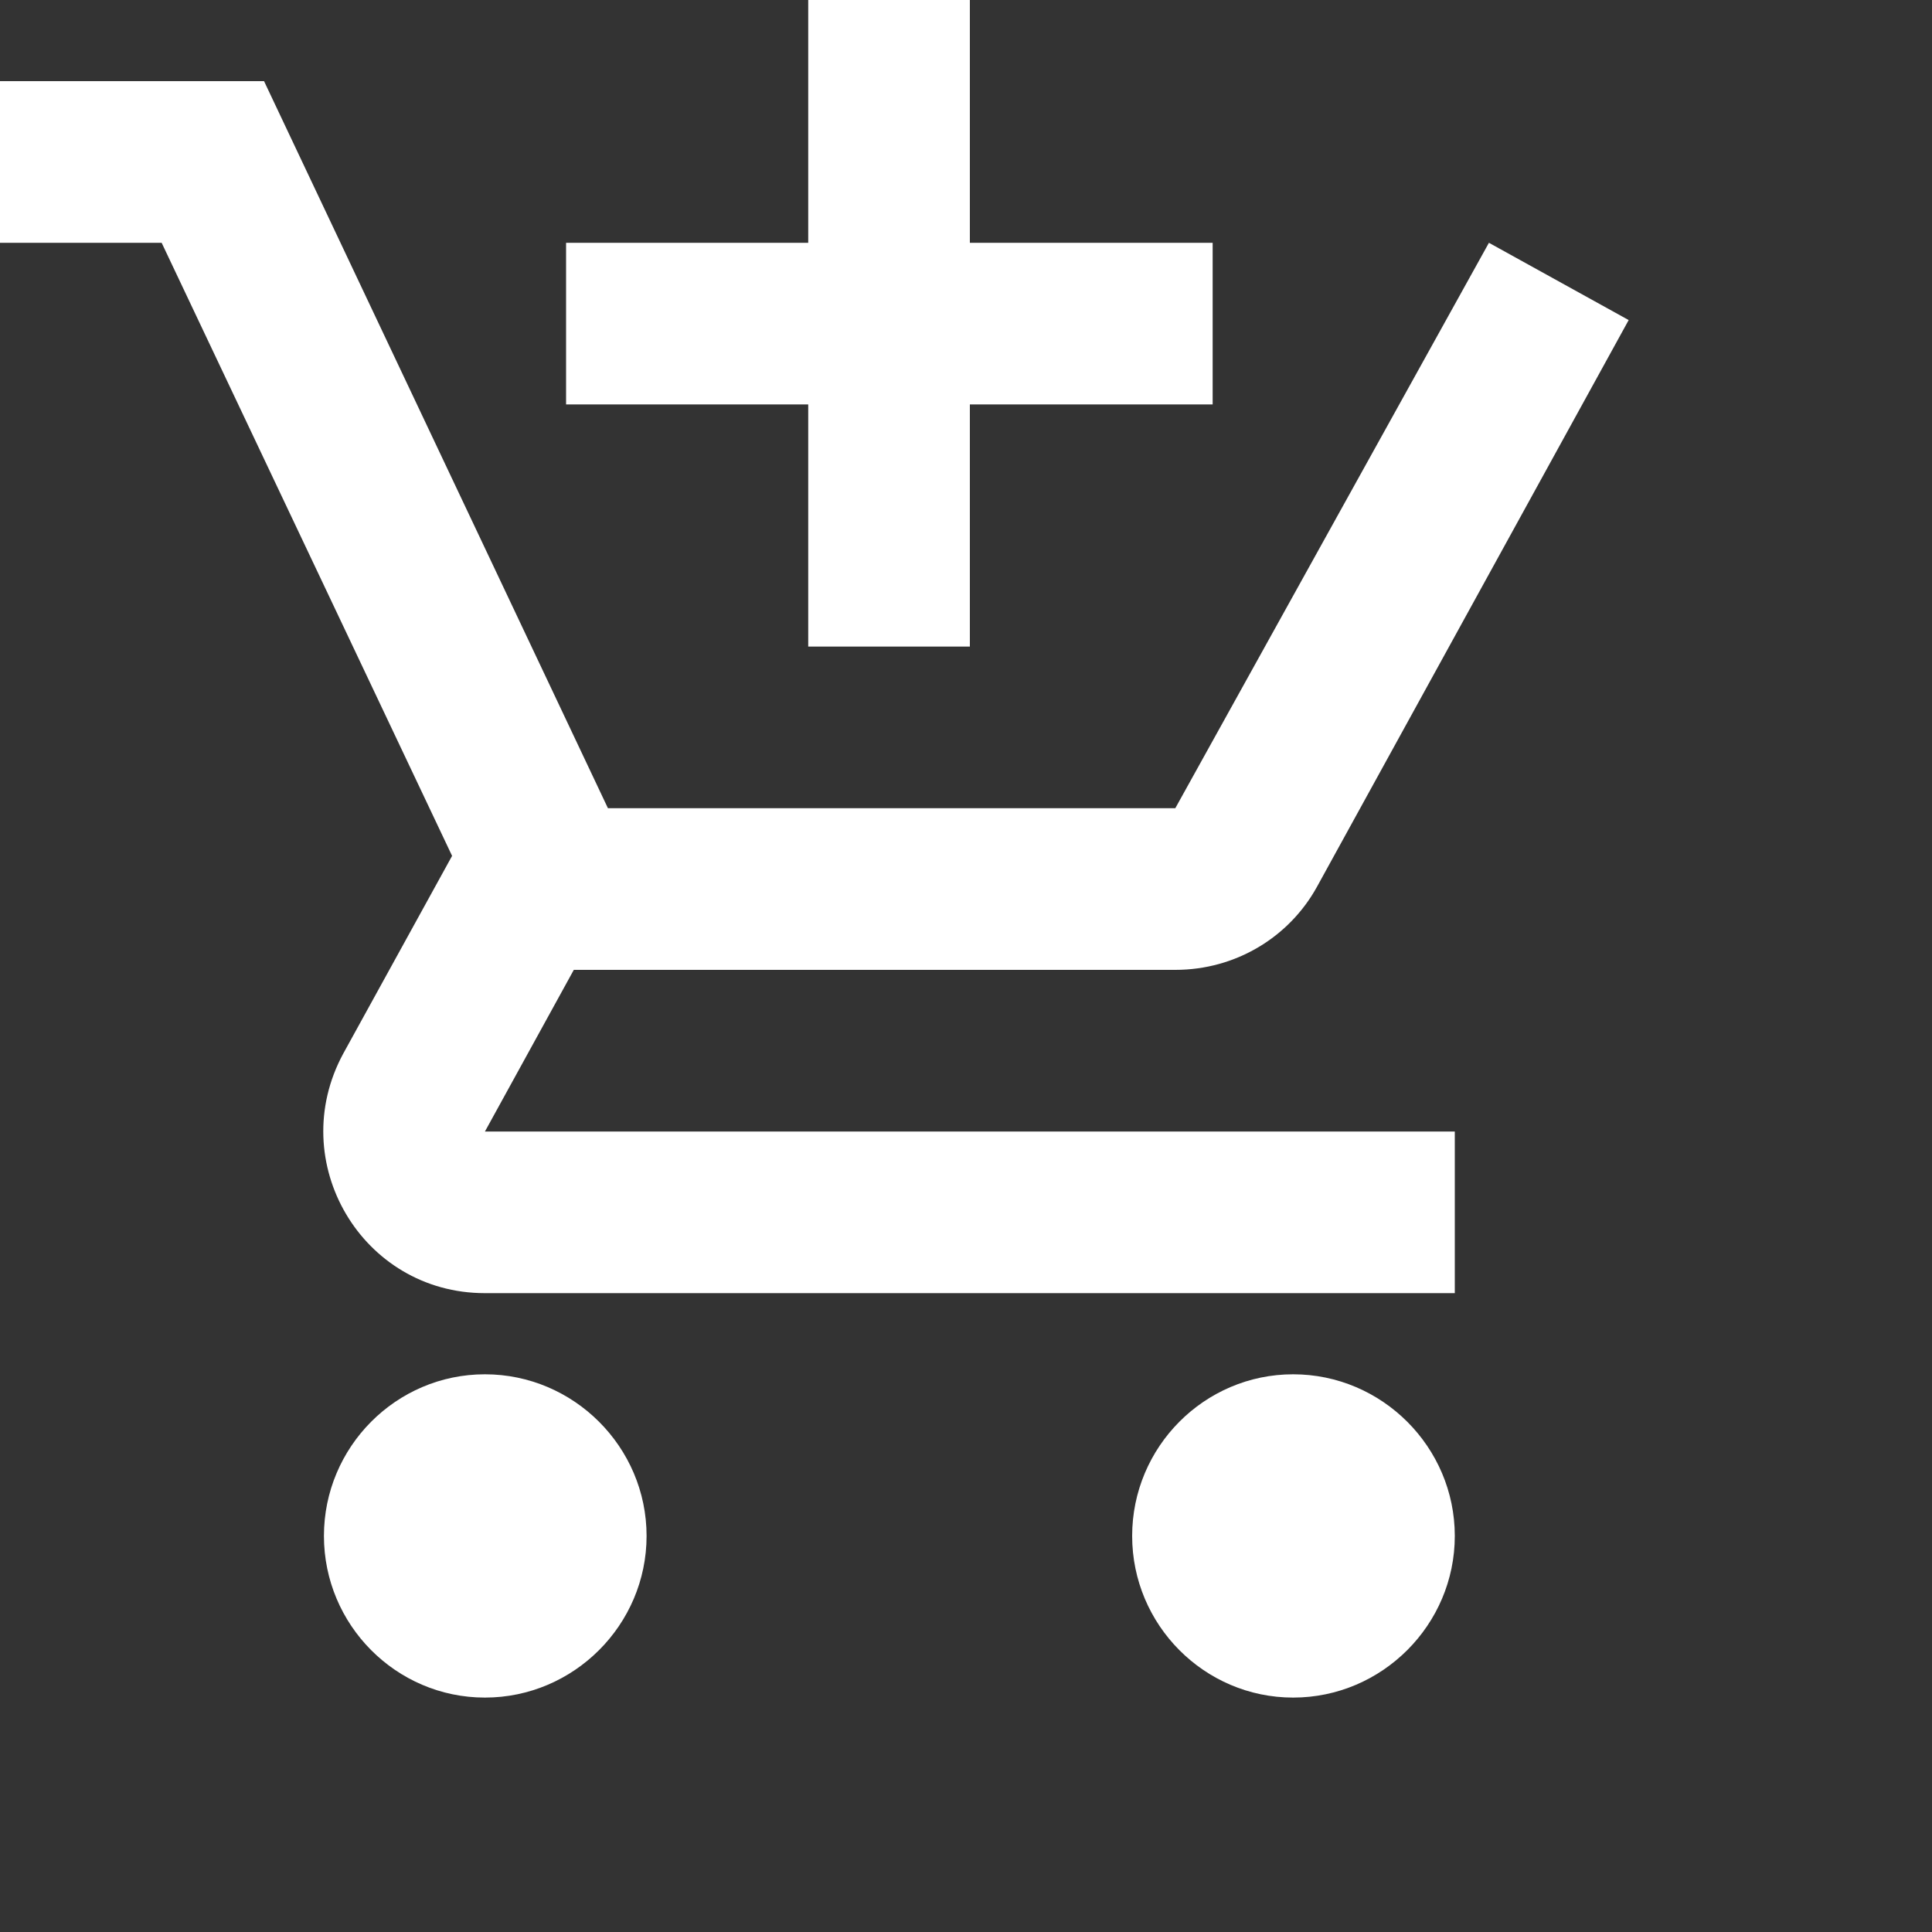
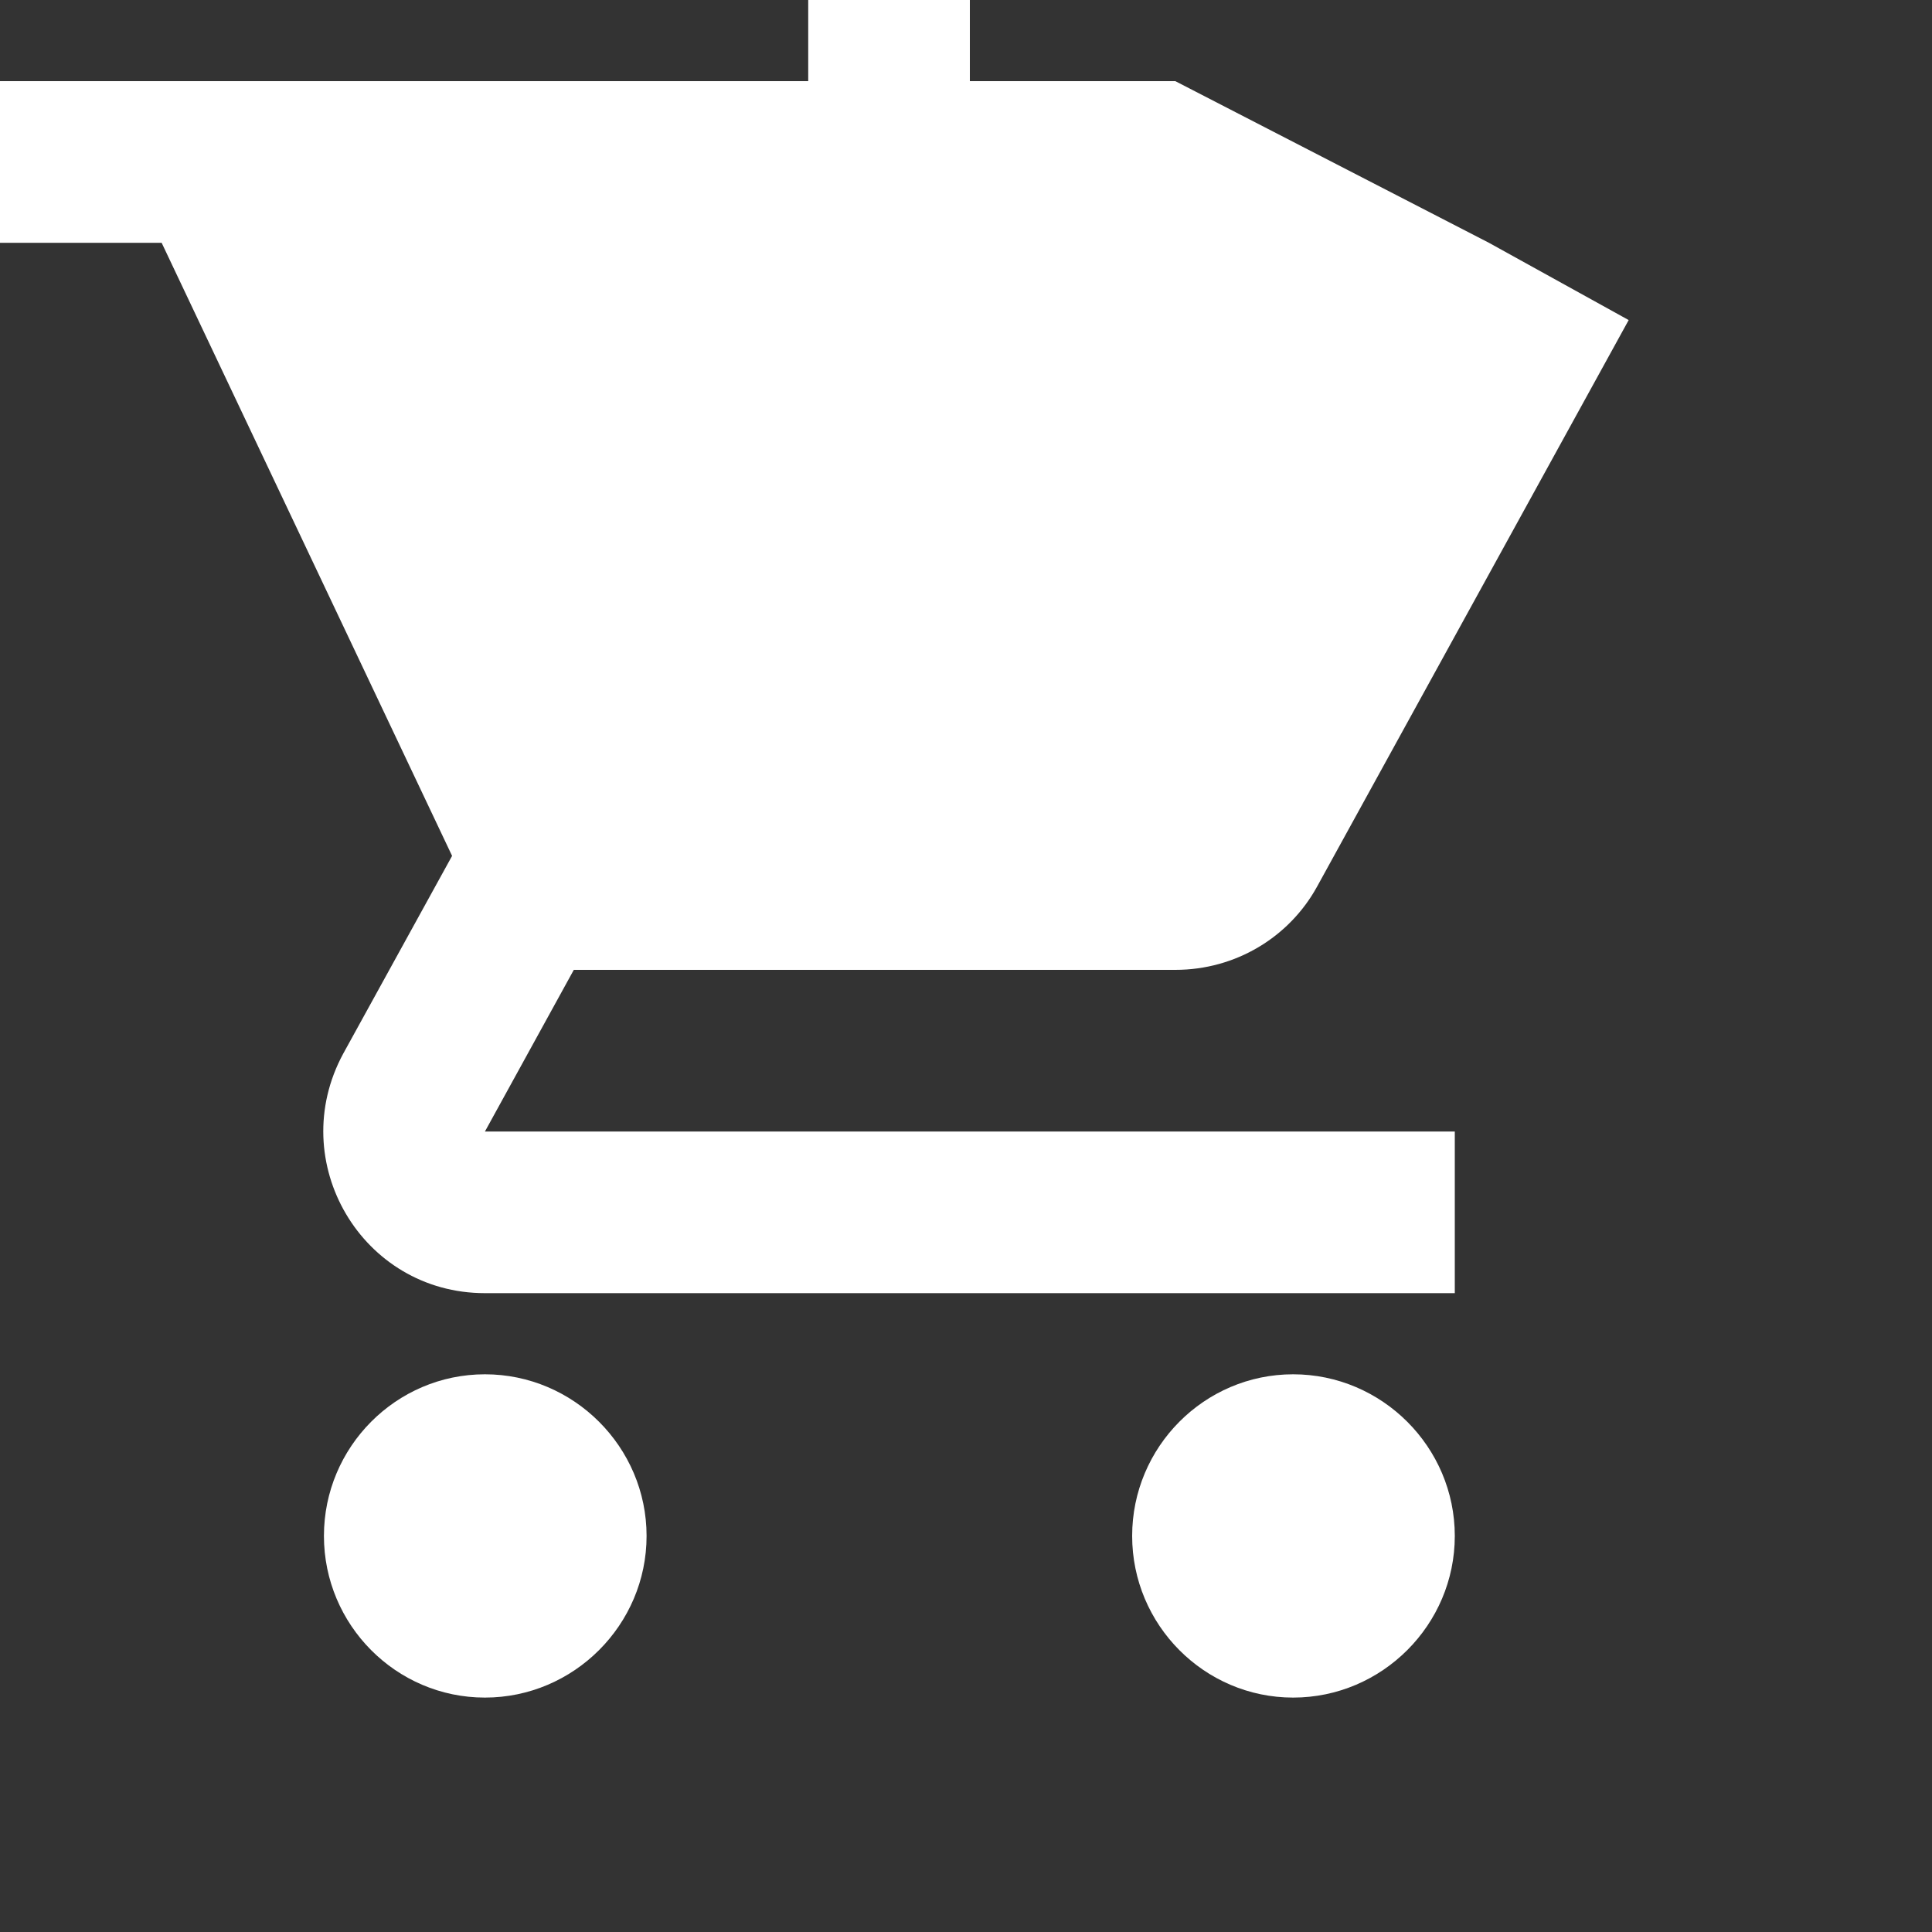
<svg xmlns="http://www.w3.org/2000/svg" fill="none" height="100%" overflow="visible" preserveAspectRatio="none" style="display: block;" viewBox="0 0 3 3" width="100%">
  <rect x="0" y="0" width="3" height="3" fill="#333333" stroke="none" />
-   <path d="M0.753 2.134C0.891 2.134 1.004 2.247 1.004 2.385C1.004 2.523 0.891 2.636 0.753 2.636C0.615 2.636 0.503 2.523 0.503 2.385C0.503 2.247 0.615 2.134 0.753 2.134ZM2.008 2.134C2.146 2.134 2.259 2.247 2.259 2.385C2.259 2.523 2.146 2.636 2.008 2.636C1.87 2.636 1.758 2.523 1.758 2.385C1.758 2.247 1.87 2.134 2.008 2.134ZM0.41 0.126L0.944 1.255H1.825L2.312 0.377L2.529 0.497L2.045 1.377C2.002 1.455 1.919 1.506 1.825 1.506H0.891L0.753 1.757H2.259V2.008H0.753C0.562 2.008 0.442 1.804 0.533 1.636L0.702 1.329L0.251 0.377H0V0.126H0.41ZM1.506 0.377H1.883V0.628H1.506V1.004H1.255V0.628H0.879V0.377H1.255V0H1.506V0.377Z" fill="white" id="icon/action/add_shopping_cart_24px" />
+   <path d="M0.753 2.134C0.891 2.134 1.004 2.247 1.004 2.385C1.004 2.523 0.891 2.636 0.753 2.636C0.615 2.636 0.503 2.523 0.503 2.385C0.503 2.247 0.615 2.134 0.753 2.134ZM2.008 2.134C2.146 2.134 2.259 2.247 2.259 2.385C2.259 2.523 2.146 2.636 2.008 2.636C1.87 2.636 1.758 2.523 1.758 2.385C1.758 2.247 1.87 2.134 2.008 2.134ZM0.41 0.126H1.825L2.312 0.377L2.529 0.497L2.045 1.377C2.002 1.455 1.919 1.506 1.825 1.506H0.891L0.753 1.757H2.259V2.008H0.753C0.562 2.008 0.442 1.804 0.533 1.636L0.702 1.329L0.251 0.377H0V0.126H0.41ZM1.506 0.377H1.883V0.628H1.506V1.004H1.255V0.628H0.879V0.377H1.255V0H1.506V0.377Z" fill="white" id="icon/action/add_shopping_cart_24px" />
</svg>